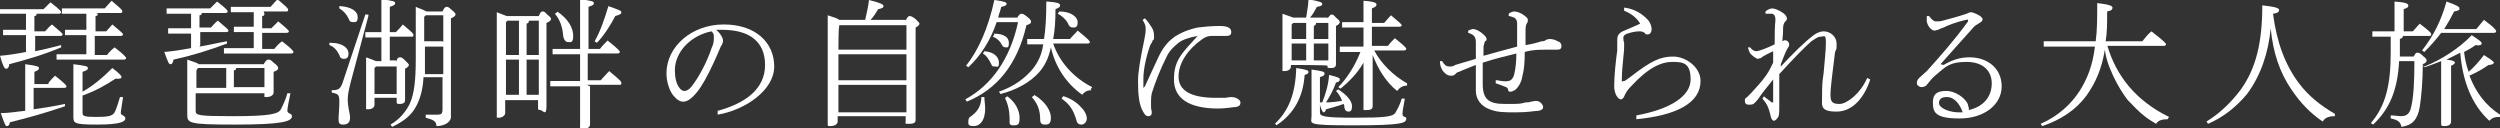
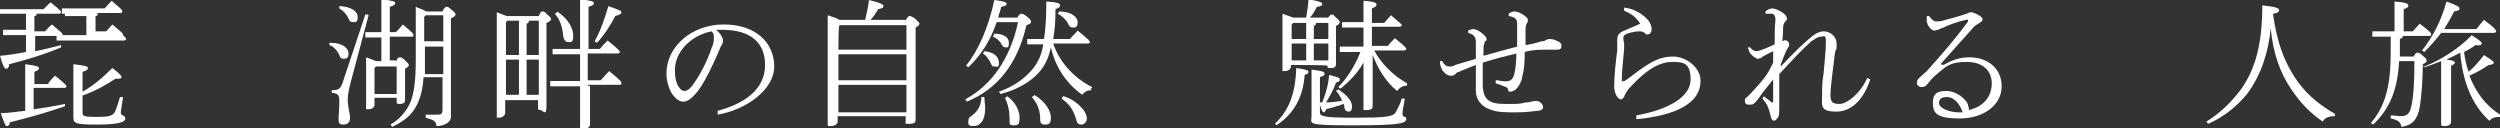
<svg xmlns="http://www.w3.org/2000/svg" id="_レイヤー_1" data-name="レイヤー_1" width="327.1" height="16.8" version="1.1" viewBox="0 0 327.1 16.8">
  <rect x="0" y="0" width="327.1" height="16.8" fill="#333333" stroke="none" />
  <defs>
    <style>
      .st0 {
        fill: #fff;
      }
    </style>
  </defs>
-   <path class="st0" d="M4.6,6.7c1.1-.2,2.2-.5,3.4-.8v.3c-2.4,1-4.5,1.6-6.8,2.2,0,.4-.2.6-.4.6s-.4-.3-.8-1.7c1.2-.1,2.4-.3,3.4-.5v-2.2H.4c0,0,0-.7,0-.7h1.5c0,0,1.5,0,1.5,0V1.8H0C0,1.9,0,1.2,0,1.2h1.5c0,0,4.2,0,4.2,0,.3-.3.6-.6.9-.9,1.3,1,1.4,1.2,1.4,1.3s-.1.2-.3.2h-2.9c0,.2-.1.3-.3.3v2h1.4c.3-.3.5-.6.9-.9,1.2,1,1.4,1.2,1.4,1.3s-.1.2-.3.2h-3.3v2ZM6.3,10.9c.3-.4.6-.7.9-1,1.4,1.1,1.5,1.3,1.5,1.4s-.1.2-.3.2h-4v2.8c1.4-.2,2.7-.4,4.1-.7v.3c-2.6.9-4.8,1.5-7.2,2.1-.1.4-.2.5-.4.5s-.3-.3-.8-1.7c1.1,0,2.1-.2,3.2-.3v-3.7c0-1.1,0-1.8,0-2.4,1.5.2,1.8.3,1.8.5s-.1.3-.6.5v1.6h1.9ZM12.8,1.8c0,.2-.1.3-.3.3v2h1.4c.3-.3.5-.6.8-.9,1.2,1,1.4,1.2,1.4,1.3s-.1.2-.3.2h-3.4v2.5h1.6c.3-.4.6-.7,1-1,1.3,1,1.5,1.3,1.5,1.4s-.1.2-.3.2H7.4c0,0,0-.7,0-.7h1.5c0,0,2.4,0,2.4,0v-2.5h-2.8c0,0,0-.7,0-.7h1.5c0,0,1.3,0,1.3,0V1.8h-3.2c0,0,0-.7,0-.7h1.5c0,0,4.1,0,4.1,0,.3-.3.6-.7.9-1,1.3,1.1,1.4,1.2,1.4,1.4s-.1.2-.3.2h-3.1ZM10.8,12c1.4-.8,2.6-1.8,3.9-3.1,1.2.9,1.2,1.1,1.2,1.2s-.1.2-.4.2-.3,0-.4,0c-1.2.8-2.6,1.6-4.3,2.2v2.3c0,.4.3.5,1.8.5s2.1-.1,2.4-.6c.2-.4.5-1.3.7-2h.4c-.1.8-.3,1.8-.3,2.1s.6.3.6.7-.6.8-3.7.8-3.1-.2-3.1-1.1,0-1.9,0-4.6,0-1.6,0-2.2c1.7.2,1.9.3,1.9.5s-.1.3-.7.5v2.7Z" />
-   <path class="st0" d="M26.1,6.1c1.2-.2,2.4-.5,3.6-.7v.3c-2.4.9-4.7,1.6-7,2.1-.1.5-.2.6-.4.6s-.3-.2-.8-1.6c1.2-.1,2.4-.3,3.5-.5v-1.9h-3c0,0,0-.7,0-.7h1.5c0,0,1.5,0,1.5,0v-1.9h-3.2c0,0,0-.7,0-.7h1.5c0,0,4.2,0,4.2,0,.3-.3.6-.6.9-.9,1.3,1,1.4,1.2,1.4,1.3s-.1.2-.3.2h-3.1c0,.2-.1.3-.3.3v1.6h1.5c.3-.3.5-.6.9-.9,1.2,1,1.4,1.2,1.4,1.3s-.1.2-.3.2h-3.4v1.7ZM34.5,8.4c.3-.5.4-.6.6-.6s.3,0,.7.4c.4.3.6.5.6.7s-.1.3-.6.5v.6c0,.9,0,1.9,0,2.1,0,.4-.5.6-.9.6s-.3,0-.3-.3v-.2h-9v2.3c0,.6.3.7,5,.7s5.7-.3,6.1-.8c.3-.6.7-1.4.9-2.2h.4c-.2,1-.4,1.9-.4,2.3s.6.3.6.7c0,.7-1.3,1.1-7.5,1.1s-6.2-.2-6.2-1.4,0-2.1,0-4.2,0-2.2,0-2.9c.8.3,1.3.4,1.5.6h8.6ZM25.7,9.2v2.3h3.9v-2.6h-3.7l-.2.3ZM34.6,1.8c0,.2-.1.3-.3.3v1.6h1.2c.3-.3.6-.6.9-.9,1.1.9,1.4,1.2,1.4,1.3s-.1.2-.3.2h-3.2v2.1h1.6c.3-.4.6-.7,1-1,1.3,1,1.5,1.3,1.5,1.4s-.1.2-.3.2h-8.8c0,0,0-.7,0-.7h1.5c0,0,2.4,0,2.4,0v-2.1h-2.6c0,0,0-.7,0-.7h1.5c0,0,1.1,0,1.1,0v-1.9h-3c0,0,0-.7,0-.7h1.5c0,0,3.7,0,3.7,0,.3-.3.6-.7.9-1,1.3,1.1,1.4,1.2,1.4,1.4s-.1.2-.3.2h-2.9ZM34.6,8.9h-3.7c0,.2-.1.3-.3.3v2.2h4v-2.6Z" />
+   <path class="st0" d="M4.6,6.7c1.1-.2,2.2-.5,3.4-.8v.3c-2.4,1-4.5,1.6-6.8,2.2,0,.4-.2.6-.4.6s-.4-.3-.8-1.7c1.2-.1,2.4-.3,3.4-.5v-2.2H.4c0,0,0-.7,0-.7h1.5c0,0,1.5,0,1.5,0V1.8H0C0,1.9,0,1.2,0,1.2h1.5c0,0,4.2,0,4.2,0,.3-.3.6-.6.9-.9,1.3,1,1.4,1.2,1.4,1.3s-.1.2-.3.2h-2.9c0,.2-.1.3-.3.3v2h1.4c.3-.3.5-.6.9-.9,1.2,1,1.4,1.2,1.4,1.3s-.1.2-.3.2h-3.3v2ZM6.3,10.9c.3-.4.6-.7.9-1,1.4,1.1,1.5,1.3,1.5,1.4s-.1.2-.3.2h-4v2.8c1.4-.2,2.7-.4,4.1-.7v.3c-2.6.9-4.8,1.5-7.2,2.1-.1.4-.2.5-.4.5s-.3-.3-.8-1.7c1.1,0,2.1-.2,3.2-.3v-3.7c0-1.1,0-1.8,0-2.4,1.5.2,1.8.3,1.8.5s-.1.3-.6.5v1.6h1.9ZM12.8,1.8c0,.2-.1.3-.3.3v2h1.4c.3-.3.5-.6.8-.9,1.2,1,1.4,1.2,1.4,1.3s-.1.2-.3.2h-3.4h1.6c.3-.4.6-.7,1-1,1.3,1,1.5,1.3,1.5,1.4s-.1.2-.3.2H7.4c0,0,0-.7,0-.7h1.5c0,0,2.4,0,2.4,0v-2.5h-2.8c0,0,0-.7,0-.7h1.5c0,0,1.3,0,1.3,0V1.8h-3.2c0,0,0-.7,0-.7h1.5c0,0,4.1,0,4.1,0,.3-.3.6-.7.9-1,1.3,1.1,1.4,1.2,1.4,1.4s-.1.2-.3.2h-3.1ZM10.8,12c1.4-.8,2.6-1.8,3.9-3.1,1.2.9,1.2,1.1,1.2,1.2s-.1.2-.4.2-.3,0-.4,0c-1.2.8-2.6,1.6-4.3,2.2v2.3c0,.4.3.5,1.8.5s2.1-.1,2.4-.6c.2-.4.5-1.3.7-2h.4c-.1.8-.3,1.8-.3,2.1s.6.3.6.7-.6.8-3.7.8-3.1-.2-3.1-1.1,0-1.9,0-4.6,0-1.6,0-2.2c1.7.2,1.9.3,1.9.5s-.1.3-.7.5v2.7Z" />
  <path class="st0" d="M43.2,5.6c1.8,0,2.4.8,2.4,1.4s-.3.7-.6.7-.5-.1-.6-.5c-.3-.6-.7-1.1-1.3-1.3v-.3ZM48.2,2.1l-2.3,8.6c-.3,1.2-.4,1.7-.4,2.3,0,1.1.3,1.8.3,2.4s-.3.9-.9.9-.6-.3-.6-.8.1-1.2.1-2.2-.2-1-1-1.2v-.3c.8,0,1.1-.1,1.4-.9l3-9h.4ZM44.5.8c1.5.1,2.3.7,2.3,1.4s-.2.7-.6.7-.5-.2-.6-.5c-.3-.6-.7-1-1.2-1.3v-.3ZM51.8,8.1c.2-.5.3-.6.5-.6s.3,0,.7.4c.4.4.5.5.5.6s-.1.3-.5.5v1.4c0,1.6,0,2.2,0,2.7s-.5.5-.8.5-.3-.1-.3-.3v-.5h-2.9v.9c0,.4-.4.6-.8.6s-.3,0-.3-.3c0-.5,0-1.4,0-3.7s0-2.1,0-2.8c.8.3,1.1.4,1.3.5h.7v-3.1h-2.1c0,0,0-.7,0-.7h1.3c0,0,.8,0,.8,0v-1.4c0-1.4,0-1.9,0-2.9,1.6.2,1.8.3,1.8.5s-.1.3-.7.5v3.3h.8c.3-.3.6-.6.9-1,1.3,1.1,1.4,1.2,1.4,1.4s-.1.2-.3.2h-2.8v3.1h.8ZM49,8.9v3.4h2.9v-3.6h-2.7l-.2.2ZM55.4,10.3c-.1,1.6-.5,2.8-1,3.7-.6,1.1-1.6,1.9-3.1,2.6l-.2-.3c1.2-.7,2-1.7,2.5-2.7.6-1.3.8-3.1.8-5.9s0-5,0-6.8c.8.3,1.2.5,1.4.6h2.1c.2-.5.4-.6.5-.6.2,0,.3,0,.7.4.5.4.5.5.5.6s-.1.3-.6.5v3.1c0,7.7,0,9.1,0,9.8s-.9,1.2-1.9,1.2c0-.6-.3-.8-1.4-1.1v-.4c.7,0,1.2,0,1.6,0s.6-.1.6-.7v-4.2h-2.5ZM58,9.7v-3.6h-2.4v1.7c0,.7,0,1.3,0,1.9h2.5ZM58,5.5v-3.5h-2.3l-.2.2v3.2h2.4Z" />
  <path class="st0" d="M70.5,2.1c.2-.5.3-.6.5-.6s.2,0,.6.4c.5.4.5.5.5.6s-.1.3-.6.5v1.4c0,4.9,0,8.1,0,9.5s-.5.5-.8.5-.3-.1-.3-.3v-1h-4.3v1.7c0,.3-.4.6-.8.6s-.3,0-.3-.3c0-.5,0-2.5,0-10.7s0-1.9,0-2.8c.7.3,1.1.4,1.3.5h4ZM67.9,7.2V2.7h-1.5l-.2.2v4.3h1.7ZM66.2,7.8v4.6h1.7v-4.6h-1.7ZM70.5,7.2V2.7h-1.3c0,.3-.1.3-.3.4v4.1h1.6ZM68.9,7.8v4.6h1.6v-4.6h-1.6ZM77.2,11.3c0,3.3,0,4.6,0,5s-.5.6-1,.6-.3,0-.3-.3c0-.6,0-2,0-5.3h-3.9c0,0,0-.7,0-.7h1.7c0,0,2.2,0,2.2,0,0-1.2,0-2.4,0-3.5h-3.6c0,0,0-.7,0-.7h1.7c0,0,1.9,0,1.9,0v-3.3c0-1.9,0-2.6,0-3.2,1.6.2,1.8.3,1.8.5s-.1.3-.7.5v5.5h1.5c.3-.4.7-.8,1-1.1,1.5,1.2,1.6,1.4,1.6,1.5s-.1.2-.3.2h-3.9c0,1.2,0,2.4,0,3.5h1.7c.4-.4.7-.8,1.1-1.2,1.6,1.3,1.6,1.4,1.6,1.6s-.1.2-.3.2h-4.2ZM72.9,1.5c1.5,1,2.1,2.2,2.1,3.2s-.4.8-.7.8-.5-.3-.6-.7c-.1-1.4-.5-2.3-1.1-3l.3-.2ZM77.8,5.4c.7-1.2,1.3-2.9,1.8-4.6,1.4.5,1.7.6,1.7.8s-.1.3-.8.5c-.6,1.2-1.6,2.7-2.4,3.5l-.3-.2Z" />
  <path class="st0" d="M93.9,14.5c3.7-1,6.2-2.9,6.2-6s-2.1-4.6-5.6-4.6-.5,0-.8,0c.6.5.9,1.1.9,1.4s-.1.5-.3.8c-.2.5-.8,1.9-1.5,3.3-.8,1.6-1.4,2.5-2.1,3.2-.5.5-.9.7-1.3.7s-.8-.2-1.3-.8c-.5-.6-.9-1.8-.9-2.9,0-3.5,3.3-6.4,7.5-6.4s6.6,2.4,6.6,5.5-3.8,5.7-7.4,6.3v-.5ZM88.3,9.2c0,1,.2,1.8.6,2.3.2.3.5.4.6.4.3,0,.6-.1,1-.6,1-1.3,2-3.2,2.6-5,.2-.4.3-.8.3-1.3s0-.6-.3-.9c-2.6.5-4.8,2.6-4.8,5.1Z" />
  <path class="st0" d="M118.5,2.7c.2-.5.4-.6.5-.6s.3,0,.8.4c.4.4.5.5.5.6s-.1.3-.5.5v3.2c0,6.9,0,8.4,0,8.9s-.5.5-1,.5-.3-.1-.3-.3v-.7h-8.9v.7c0,.4-.5.6-.9.6s-.4,0-.4-.3c0-.4,0-2.1,0-9.7s0-3.3,0-4.5c.9.3,1.3.4,1.5.6h3.4c.2-.9.4-1.7.5-2.6,1.6.4,1.9.6,1.9.8s-.2.3-.7.4c-.3.5-.6,1-1,1.4h4.6ZM118.6,3.3h-8.8v.2c-.1,0-.1,3-.1,3h8.9v-3.2ZM118.6,7.1h-8.9v3.4h8.9v-3.4ZM118.6,11.1h-8.9v3.6h8.9v-3.6Z" />
  <path class="st0" d="M133,2.5c.3-.6.5-.7.6-.7.2,0,.3,0,.8.4.4.3.5.5.5.6,0,.2,0,.3-.6.5-1.2,5.2-3.9,8.4-7.8,10l-.2-.3c3.5-1.9,5.9-5.4,6.9-10.1h-2.8c-.8,2.4-2.1,4.4-3.7,5.9l-.3-.2c1.6-2,2.9-4.9,3.7-8.6,1.4.2,1.6.3,1.6.5s-.2.3-.7.4c-.1.5-.3.9-.4,1.4h2.5ZM128.8,12.8c0,.4.1.9.1,1.4,0,1.6-.7,2.3-1.5,2.3s-.7-.3-.7-.6,0-.5.5-.8c.8-.6,1.2-1.4,1.2-2.4h.4ZM128.8,6.7c1.3.1,1.9.8,1.9,1.5s-.2.5-.5.5-.4,0-.5-.3c-.3-.6-.6-1.1-1.1-1.4l.2-.3ZM130,4.4c1.4,0,2,.5,2,1.2s-.2.6-.4.6-.4-.1-.5-.3c-.3-.6-.7-.9-1.2-1.1l.2-.3ZM142.8,11.8c-.5,0-.9.2-1.2.6-2.1-1.5-3.5-3.6-4.1-6.2-.3,1.4-.8,2.4-1.5,3.2-1.2,1.4-3.1,2.4-5.1,2.9l-.2-.3c2-.7,3.5-1.8,4.6-3.2.5-.7,1-1.6,1.2-3h-2.1c0,0,0-.7,0-.7h1.5c0,0,.7,0,.7,0,.2-1.2.3-2.8.3-4.9,1.7.1,1.8.3,1.8.5s-.1.3-.6.5c0,1.6-.1,2.9-.3,3.9h2.2c.3-.4.7-.7,1-1.1,1.5,1.2,1.6,1.4,1.6,1.5s-.1.2-.3.2h-4.5c.8,2.4,2.7,4.5,5.1,5.7l-.2.3ZM131.8,12.6c1.1.8,1.6,1.9,1.6,2.8s-.2,1-.8,1-.5-.3-.5-.6c0-1.3-.2-2.1-.6-3l.3-.2ZM135.3,12.4c1.5.9,2.2,2.1,2.2,3s-.4.9-.8.9-.6-.2-.6-.6c0-1.4-.4-2.2-1.1-3l.3-.2ZM138.6,1.5c1.5,0,2.4.7,2.4,1.4s-.3.7-.6.7-.5-.1-.7-.6c-.2-.4-.7-.9-1.3-1.2l.2-.3ZM139.2,12.6c1.2.4,1.9,1,2.5,1.7.3.4.5.8.5,1.2s-.3.8-.7.8-.6-.2-.7-.7c-.4-1.3-.9-2-1.9-2.7l.2-.3Z" />
-   <path class="st0" d="M149.8,11.3c.7-1.5,1.5-3.3,1.9-4.1.6-1.2,1.3-1.9,2-2.4,1.1-.7,2.1-1,3-1.2.8-.1,1.8-.2,2.9-.2s1.5.3,1.5.8-.4.5-.8.5c-.5,0-1,0-1.7,0-.5,0-.9.1-1.4.5-1.7,1.2-3,3-3,4.8s1.5,2.8,4.9,2.8,1.1,0,1.4-.1c.1,0,.4,0,.6,0,.7,0,1.2.4,1.2.7s-.1.5-.6.6c-.3,0-1.3.2-2.3.2-3.8,0-5.8-1.3-5.8-3.8s1-3.4,3.1-5.7c-1.1.2-2,.5-2.5.9s-1.2,1-1.6,1.9c-.8,1.6-1.5,3.4-1.9,4.7-.1.5-.1.9-.1,1.1s0,.5,0,.7c0,.3.1.5.1.7,0,.3-.1.5-.5.5-.3,0-.5-.3-.8-.9-.4-.9-.5-2.1-.5-3.7,0-1.2.3-2.9.8-5.3.1-.6.2-.9.2-1.4s0-.6-.4-1.3l.3-.2c.4.4.7.9.9,1.2s.3.7.3,1.2-.1.4-.2.5c0,.2-.2.4-.3.6-.6,1.7-.9,3.3-.9,4.4s0,.9,0,1.2h0Z" />
  <path class="st0" d="M166.8,16.2c1.8-1.7,2.7-3.9,2.8-7.3,1.3.2,1.6.3,1.6.5s-.1.3-.5.4c-.2,2.9-1.4,5.1-3.7,6.6l-.2-.3ZM173.7,2.4c.3-.4.4-.5.5-.5s.3,0,.6.4c.4.3.5.5.5.6s-.1.3-.5.5v1.3c0,2.4,0,3.2,0,3.7s-.4.5-.8.5-.3-.1-.3-.3h0c0-.1-4.8-.1-4.8-.1v.2c0,.4-.4.6-.8.6s-.3,0-.3-.3c0-.5,0-1.2,0-4.7s0-1.8,0-2.5c.8.3,1.2.4,1.4.5h1.7c.1-.8.3-1.6.3-2.4,1.5.3,1.8.4,1.8.6s-.1.3-.7.4c-.3.5-.5,1-.9,1.4h2.3ZM169,3.2v1.9h1.9v-2.1h-1.7l-.2.2ZM169,7.9h1.9v-2.2h-1.9v2.2ZM172.6,13.4c.1,0,.3,0,.4,0,.4-1,.8-2.2.9-3.6,1.2.3,1.4.4,1.4.6s-.1.3-.5.4c-.3.9-.8,1.8-1.3,2.6.7,0,1.4-.1,2.1-.2-.2-.5-.4-.9-.8-1.3l.3-.2c1.1.7,1.8,1.5,1.8,2.2s-.3.7-.5.7-.4-.1-.5-.5c0-.2,0-.3-.1-.5-.8.3-1.6.5-2.3.7-.1.3-.2.4-.3.4s-.3-.2-.5-1v1c0,.5.4.7,4.4.7s5.2-.1,5.5-.7c.3-.5.6-1.1.8-1.8h.4c-.1.8-.3,1.5-.3,2s.5.3.5.6c0,.6-.5.9-6.9.9s-5.5-.2-5.5-1.2,0-1.5,0-3.4,0-2.1,0-2.7c1.5.2,1.7.3,1.7.5s0,.3-.6.5v3.5ZM173.8,3h-1.6c0,.2-.1.3-.3.4v1.7h1.9v-2.1ZM173.8,5.7h-1.9v2.2h1.9v-2.2ZM181.6,6c.3-.4.6-.7.9-1,1.4,1.1,1.5,1.3,1.5,1.4s-.1.2-.3.2h-3.9c.9,1.7,2.5,3.3,4.3,4.3v.3c-.6,0-1,.3-1.3.7-1.5-1.2-2.5-2.9-3.2-4.7,0,5.1,0,6.2,0,6.7s-.5.5-.9.5-.3,0-.3-.2c0-.6,0-1.6,0-6-.8,1.4-1.9,2.5-3,3.4l-.3-.2c1.1-1.1,2.2-2.8,2.9-4.6h-2.7c0,0,0-.7,0-.7h1.5c0,0,1.6,0,1.6,0v-2.5h-2.8c0,0,0-.7,0-.7h1.5c0,0,1.3,0,1.3,0h0c0-1.7,0-2.3,0-2.8,1.5.1,1.7.3,1.7.5s-.1.3-.6.5v1.9h1.6c.3-.3.5-.6.9-1,1.2,1,1.4,1.2,1.4,1.3s-.1.2-.3.2h-3.6v2.5h2Z" />
  <path class="st0" d="M195.9,10.5c.5.1,1.1.2,1.4.1.4,0,.7-.4.8-.8.2-.8.3-1.7.3-2.8-1.2.3-2.9.7-4.4,1.2,0,1.1,0,2.3,0,2.8,0,2,.8,2.6,2.9,2.6s1.9,0,2.7-.2c.2,0,.5,0,.7-.1.2,0,.4-.1.7-.1.5,0,.9.5.9.8s-.2.4-.6.5c-.5,0-1.3.2-2.9.2s-2.5,0-3.5-.4c-1.1-.4-1.8-1.3-1.8-2.4s0-1.9,0-3.4c-1,.4-1.8.7-2.2.9-.2,0-.4.2-.5.3-.2.2-.3.2-.5.2s-.5,0-.8-.3c-.5-.4-.7-1-.7-1.6h.3c.2.4.5.7.9.7s.5,0,.8-.2c.7-.2,1.3-.4,2.7-.8,0-.7,0-1.4,0-2.2,0-.7-.3-1-1-1.2v-.3c.3-.1.5-.2.6-.2.4,0,1,.3,1.5.8.1.1.3.3.3.5s0,.2-.2.3c-.1.2-.1.4-.2.7,0,.4,0,.8,0,1.2,1.4-.4,2.9-.8,4.4-1.2,0-1,0-2,0-3,0-.5-.2-.7-.4-.8-.3-.1-.5-.2-.7-.2v-.3c.2-.2.6-.3.7-.3.4,0,.9.2,1.3.5.4.3.5.4.5.6s0,.3-.1.4c-.1.2-.2.4-.2.9,0,.6,0,1.3,0,2,.7-.1,1.5-.3,2.1-.5.2,0,.4,0,.6-.2.1,0,.3-.1.4-.1.4,0,.8.1,1.1.3.4.1.5.4.5.6,0,.4-.2.5-.6.5s-.9,0-1.3,0c-1,0-1.9,0-2.9.3,0,1.4-.1,2.4-.3,3.1-.1.7-.4,1.4-1,1.9-.2.1-.4.2-.6.2s-.2,0-.3-.3c0-.2-.2-.3-.5-.4-.2-.1-.8-.3-1.1-.4v-.4Z" />
  <path class="st0" d="M212.6,1c1.3.2,2.3.8,3.1,1.7.2.3.4.7.4,1.1s-.2.7-.5.7-.3,0-.4-.2c-.2-.1-.3-.2-.7-.2s-1,.1-1.6.3c-.3.1-.5.3-.5.5s0,.4.1.7c0,.1,0,.3,0,.5s0,.6-.1,1.4c-.1.9-.2,2.1-.2,2.8s0,.3.2.3.2,0,.3-.1c.2-.1.4-.3.7-.5,2.6-2,3.8-2.6,5.5-2.6s3.6,1.4,3.6,3.2c0,2.9-3.2,4.5-8.4,5v-.5c4.4-.8,7.1-2.5,7.1-4.7s-1-2.3-2.4-2.3-3.1.7-5.4,3.2c-.4.4-.6.7-.8,1.1-.1.3-.3.6-.5.6-.5,0-.9-.9-.9-1.7,0-1.3.2-3.3.4-4.7,0-.4,0-.6,0-.7s0-.5,0-.7c0-.4.1-.8.7-1.1.5-.2,1.4-.6,2.3-1-.4-.7-1.1-1.3-2.1-1.7v-.4Z" />
  <path class="st0" d="M232,13.4c0-.8,0-1.8,0-3-.7.9-1.4,1.7-2,2.6-.5.6-.6.7-1.1.7s-.6-.2-.6-.5,0-.3.3-.5c.2-.2.8-.8,1.4-1.5.9-1,1.4-1.7,2-3,0-.6,0-1.2,0-1.5-.6.3-1.3.6-1.6.9-.2,0-.3.1-.4.1s-.5-.2-.9-.6c-.2-.2-.3-.5-.4-.9h.3c.2.3.5.5.8.5s1.4-.4,2.4-.9c0-1.2,0-2.3.1-3.2,0-.4-.1-.7-.4-.8-.3,0-.6,0-.9,0v-.3c.2-.2.6-.4.9-.4s1,.3,1.4.6c.3.2.5.5.5.7s0,.2-.2.4c-.2.2-.3.5-.3.9,0,.4,0,.8-.1,1.7.2-.1.3-.2.5-.1.2,0,.4.3.4.5s-.1.4-.2.5c-.4.7-.6,1.4-.9,2.1v.3c1.7-1.8,3.1-3.2,4.3-4.1.4-.3.9-.5,1.3-.5.9,0,1.7.7,1.7,1.6s0,.6-.2,1.1c-.3,2.5-.6,4.6-.6,5.6s.3,1.2,1.2,1.2,2.7-1.3,3.6-3.4l.4.2c-.7,2.2-2.2,4.2-4.4,4.2s-1.9-.8-1.9-1.9,0-1.9.2-3.1c.1-1.4.3-2.8.3-4s-.2-.8-.7-.8c-.4,0-.7.3-1.2.6-1,.9-2.1,2-4.2,4.3,0,1.6,0,3.4,0,4.3,0,.7,0,1.2-.2,1.4-.2.3-.4.4-.5.4s-.3-.1-.4-.5c-.3-1.4-.6-1.8-1.1-2.4l.2-.3c.3.3.7.5,1,.8h0Z" />
  <path class="st0" d="M254.3,8.5c1.2-.7,2.2-1,3.4-1,2.3,0,4.2,1.4,4.2,3.8s-2.3,4.2-5.5,4.2-3.5-.8-3.5-2.1.8-1.5,1.8-1.5,2.4.8,2.8,1.8c0,.1,0,.2.1.4,0,0,0,.2,0,.3,2.1-.5,3-1.9,3-3.5s-1.1-2.8-3.3-2.8-2.7.6-4,1.7c-.5.4-.7.7-1.2,1.3-.1.2-.5.3-.7.3s-.6-.2-.6-.5.1-.5.3-.7c.3-.3.7-.6,1-.9,1.8-2,3.5-3.9,5.4-6.5,0,0,0-.1,0-.2s0,0-.3,0c-1.3.3-2.3.7-2.9,1-.5.2-.6.2-.7.3-.2,0-.3.1-.5.1-.4,0-.9-.6-1-1.2,0-.3,0-.5,0-.7h.3c.3.4.6.7.9.7s.6,0,.9-.1c1.1-.3,1.9-.5,3.1-.9.2-.1.4-.2.6-.2s.7.2,1.2.5c.2.2.3.3.3.4s0,.3-.4.5c-.3.2-.7.4-.9.7-1.6,1.8-2.7,3-4.2,4.7h0ZM254.7,12.7c-.6,0-1,.2-1,.8s1.3,1.3,3.1,1.2c-.4-1.2-1.2-2-2-2Z" />
-   <path class="st0" d="M275.7,5.9c1.2,4.1,3.8,7.3,8.1,9.4l-.2.3c-.6,0-1.2.1-1.5.6-.5-.3-1-.6-1.5-1-.8-.6-1.5-1.4-2.2-2.1-1-1.3-1.8-2.8-2.4-4.3-.3-.8-.5-1.5-.6-2.3-.4,2.5-1.2,4.3-2.4,6-1.4,1.9-3.4,3.2-5.8,4l-.2-.3c2.3-1,4-2.6,5.1-4.3,1-1.6,1.7-3.3,2-5.8h-6.7c0,0,0-.7,0-.7h1.8c0,0,5,0,5,0,.2-1.4.2-3.1.2-5,1.7.2,2,.4,2,.6s-.1.4-.7.5c0,1.5,0,2.8-.2,3.9h4.8c.4-.5.8-1,1.2-1.3,1.8,1.4,1.9,1.6,1.9,1.7s-.1.2-.3.2h-7.4Z" />
  <path class="st0" d="M288.7,15.9c1.8-1.1,3.3-2.6,4.5-4.2,2-2.8,2.8-6.2,2.8-11,1.9.2,2.2.4,2.2.6s-.1.4-.8.5c.5,3.8,1.6,6.7,3.4,9.1,1.2,1.6,2.8,2.9,4.7,4v.3c-.8,0-1.3.2-1.6.7-1.5-1-2.9-2.4-4.1-4.2-1.5-2.2-2.4-4.8-2.7-8-.3,3.2-1.3,6.2-3.1,8.6-1.4,1.7-3.2,3.1-5.1,3.9l-.2-.3Z" />
  <path class="st0" d="M313.9,8c-.2,3.9-1.3,6.3-3.4,8.3l-.3-.2c1.9-2.2,2.6-4.9,2.6-9.2v-2.1h-2.4c0,0,0-.7,0-.7h1.5c0,0,1.4,0,1.4,0v-2.1c0-.9,0-1.2,0-1.8,1.5.1,1.8.3,1.8.5s0,.3-.6.5v2.9h1.2c.3-.3.5-.6.9-1,1.3,1,1.5,1.2,1.5,1.4s-.1.2-.3.2h-3.4c0,.2-.1.3-.4.4v1.8c0,.2,0,.4,0,.5h1.8c.3-.5.3-.5.5-.5s.3,0,.7.4c.5.4.5.5.5.6s0,.3-.5.5c0,2.1-.2,4.4-.4,5.6-.3,1.7-1,2.4-2.4,2.6-.1-.6-.4-.9-1.4-1.1v-.4c.5,0,1,.1,1.3.1.8,0,1.2-.3,1.4-1.3.3-1.3.4-3.3.4-5.9h-1.9ZM324,3.8c.3-.4.7-.8,1-1.2,1.5,1.1,1.6,1.4,1.6,1.5s-.1.2-.3.2h-6.9c-.6.8-1.4,1.7-2.2,2.5l-.3-.2c1.5-1.9,2.5-3.9,3.2-6.4,1.4.5,1.7.7,1.7.9s-.1.3-.7.4c-.4.8-.8,1.5-1.3,2.3h4.1ZM317.2,8.7c2.1-.8,4.6-2.4,6.2-4.1,1.2.8,1.3.9,1.3,1.1s-.3.3-.8.2c-.4.3-.9.6-1.5.9.1.9.3,1.8.6,2.6.7-.6,1.4-1.4,2-2.2,1.1.7,1.3.9,1.3,1s-.2.3-.7.3c-.7.5-1.6,1-2.5,1.4.8,2.1,2.1,3.9,4,5.1v.3c-.7,0-1,.1-1.4.5-2.3-2.1-3.5-5.2-3.8-8.9-.6.3-1.2.6-1.8.9,1,.1,1.1.3,1.1.4s-.2.3-.5.4v.6c0,4.7,0,6.2,0,6.7s-.5.6-.9.6-.4-.1-.4-.3c0-.6,0-1.9,0-7v-1.2c-.8.3-1.5.6-2.2.8l-.2-.3Z" />
</svg>